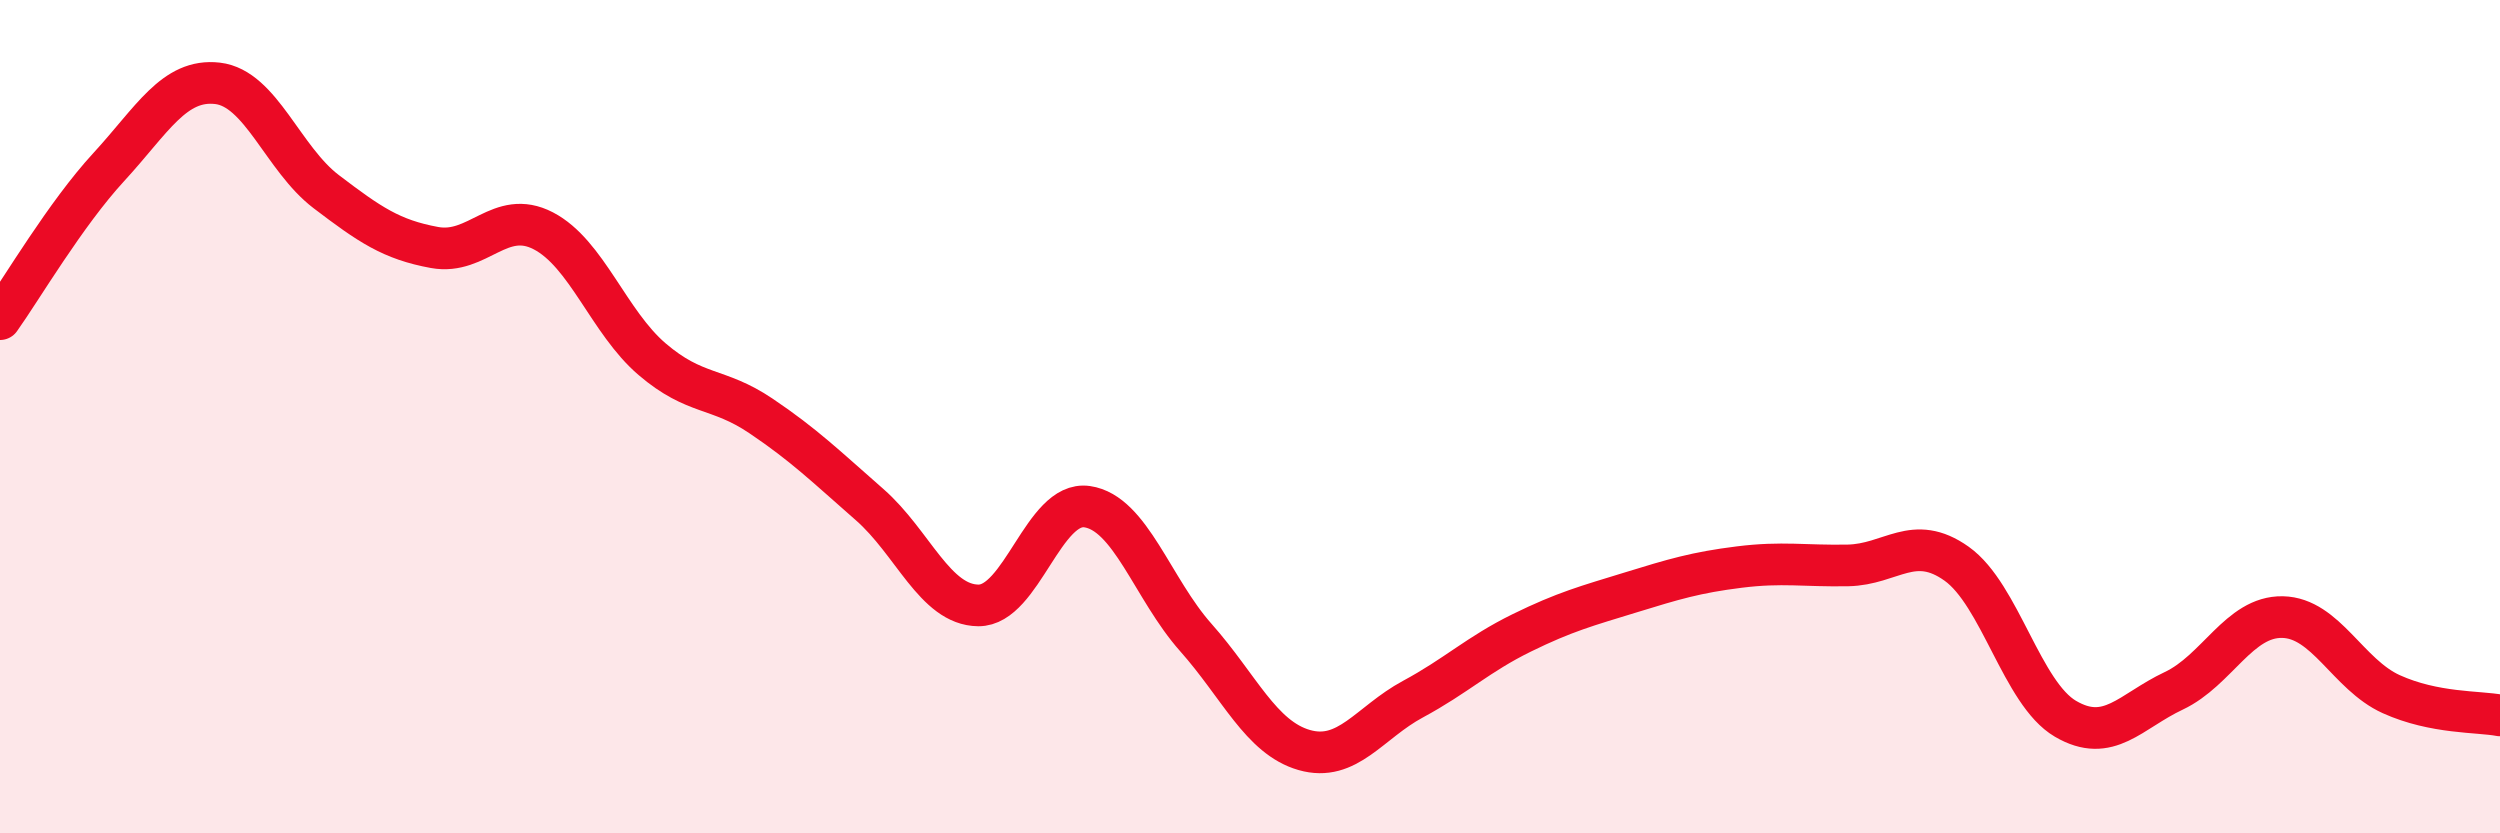
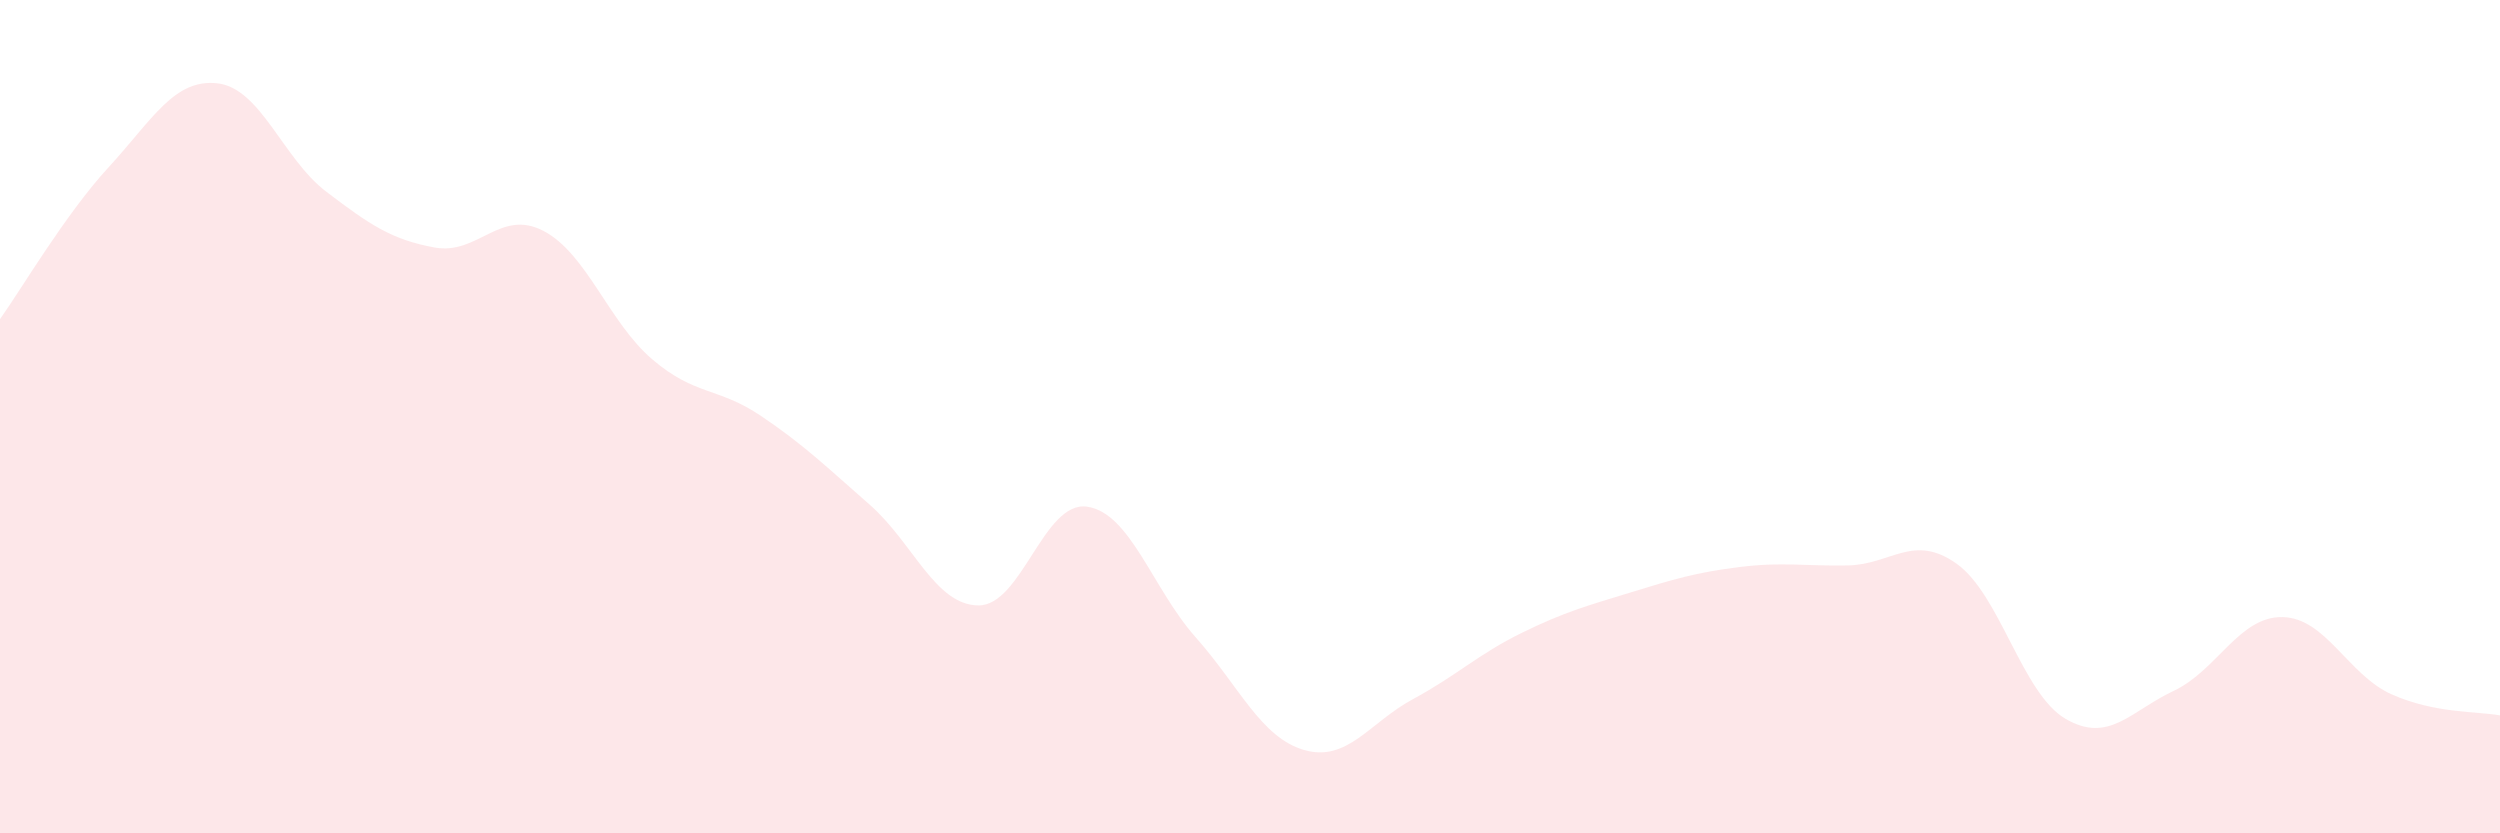
<svg xmlns="http://www.w3.org/2000/svg" width="60" height="20" viewBox="0 0 60 20">
  <path d="M 0,7.66 C 0.52,6.93 1.57,5.14 2.61,4.01 C 3.65,2.88 4.18,1.88 5.22,2 C 6.26,2.12 6.79,3.81 7.83,4.6 C 8.87,5.39 9.39,5.75 10.43,5.94 C 11.47,6.13 12,5 13.04,5.54 C 14.08,6.08 14.61,7.73 15.65,8.62 C 16.69,9.51 17.22,9.28 18.26,9.98 C 19.3,10.68 19.83,11.2 20.87,12.11 C 21.91,13.02 22.44,14.52 23.48,14.53 C 24.52,14.54 25.05,12.01 26.09,12.16 C 27.13,12.31 27.66,14.13 28.7,15.3 C 29.74,16.47 30.26,17.7 31.3,18 C 32.34,18.3 32.87,17.34 33.91,16.78 C 34.95,16.22 35.48,15.7 36.52,15.19 C 37.56,14.68 38.09,14.54 39.13,14.22 C 40.17,13.9 40.7,13.74 41.74,13.61 C 42.78,13.48 43.31,13.59 44.35,13.57 C 45.39,13.55 45.92,12.79 46.96,13.53 C 48,14.27 48.53,16.64 49.57,17.25 C 50.61,17.86 51.13,17.07 52.17,16.58 C 53.21,16.09 53.74,14.79 54.78,14.81 C 55.82,14.83 56.35,16.19 57.39,16.66 C 58.43,17.13 59.48,17.07 60,17.17L60 20L0 20Z" fill="#EB0A25" opacity="0.1" stroke-linecap="round" stroke-linejoin="round" />
-   <path d="M 0,7.66 C 0.52,6.93 1.57,5.14 2.61,4.01 C 3.65,2.88 4.18,1.88 5.22,2 C 6.26,2.12 6.79,3.81 7.83,4.6 C 8.87,5.39 9.39,5.75 10.43,5.94 C 11.47,6.13 12,5 13.04,5.54 C 14.08,6.08 14.61,7.73 15.65,8.62 C 16.69,9.51 17.22,9.28 18.26,9.98 C 19.3,10.68 19.83,11.2 20.87,12.11 C 21.91,13.02 22.44,14.52 23.48,14.53 C 24.52,14.54 25.05,12.01 26.09,12.16 C 27.13,12.31 27.66,14.13 28.7,15.3 C 29.74,16.47 30.26,17.7 31.3,18 C 32.34,18.3 32.87,17.34 33.91,16.78 C 34.95,16.22 35.48,15.7 36.52,15.19 C 37.56,14.68 38.09,14.54 39.13,14.22 C 40.17,13.9 40.7,13.74 41.74,13.61 C 42.78,13.48 43.31,13.59 44.35,13.57 C 45.39,13.55 45.92,12.79 46.96,13.53 C 48,14.27 48.53,16.64 49.57,17.25 C 50.61,17.86 51.13,17.07 52.17,16.58 C 53.21,16.09 53.74,14.79 54.78,14.81 C 55.82,14.83 56.35,16.19 57.39,16.66 C 58.43,17.13 59.48,17.07 60,17.17" stroke="#EB0A25" stroke-width="1" fill="none" stroke-linecap="round" stroke-linejoin="round" />
</svg>